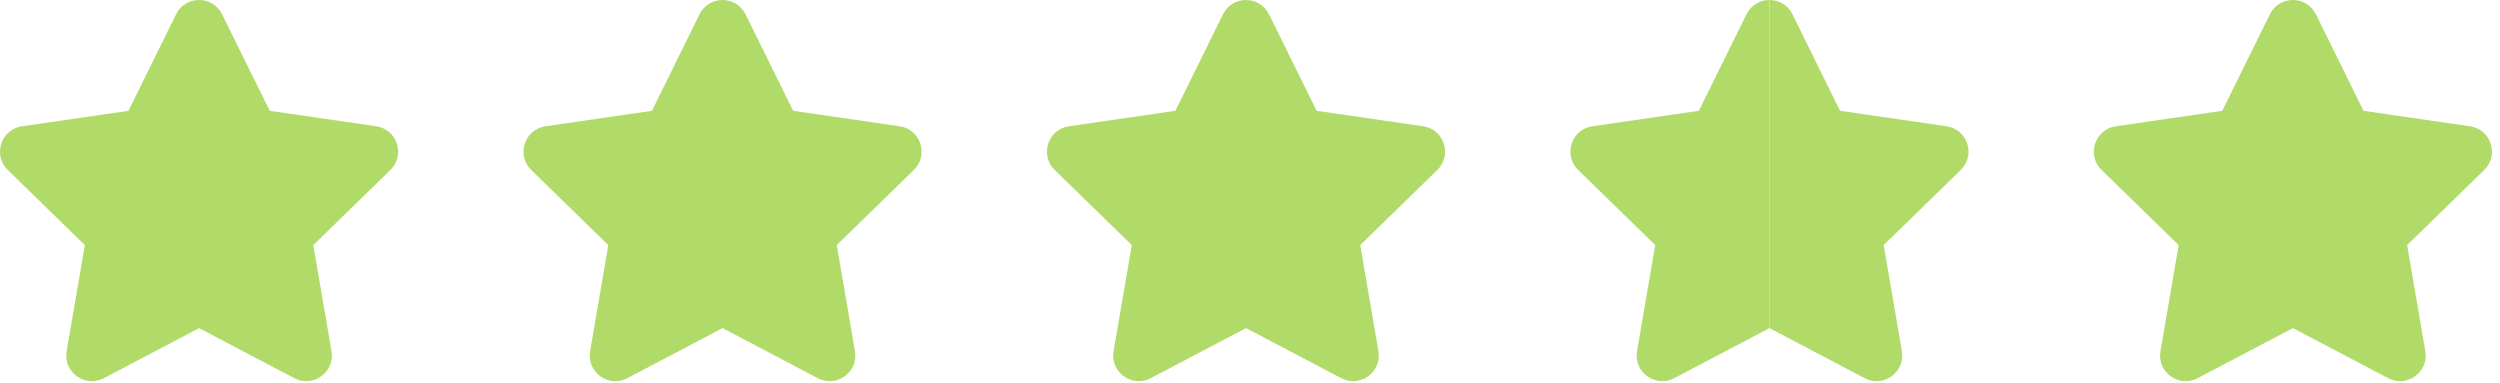
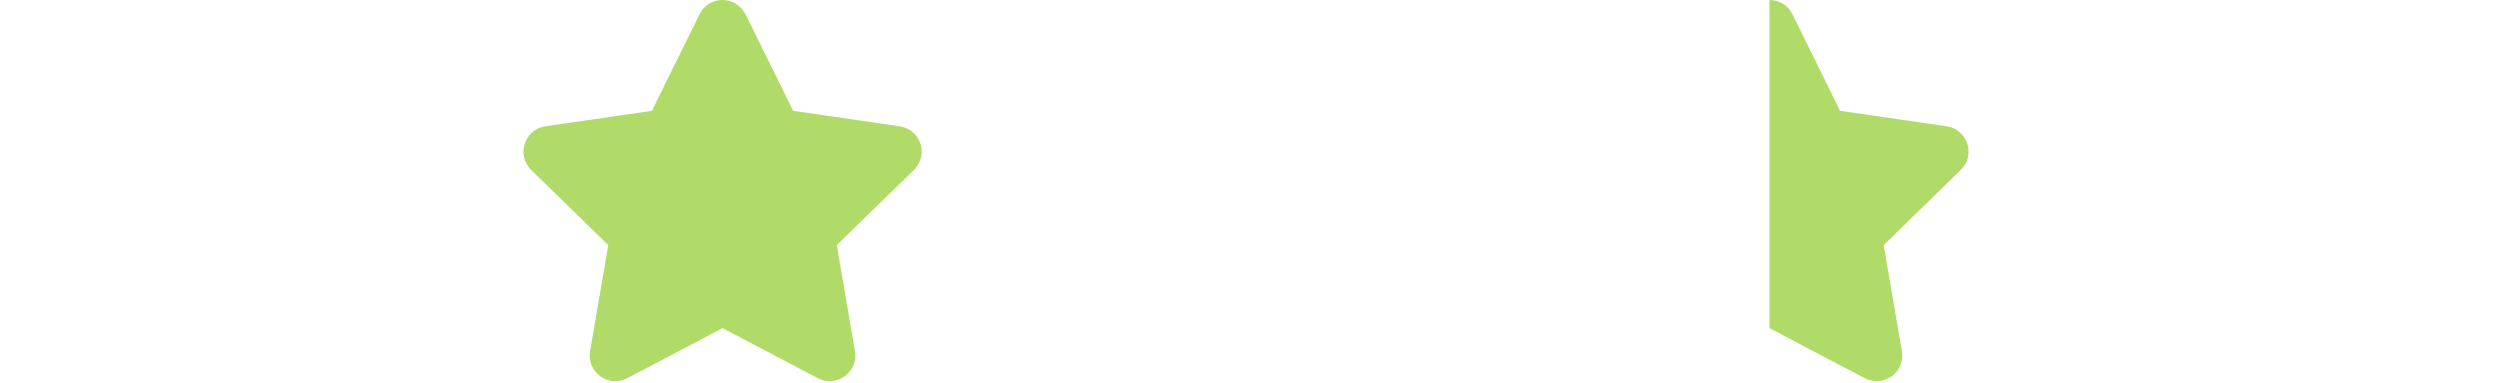
<svg xmlns="http://www.w3.org/2000/svg" width="196" height="30" viewBox="0 0 196 30" fill="none">
-   <path d="M17.412 1.12L21.145 8.687L29.495 9.9C31.143 10.141 31.802 12.164 30.607 13.325L24.564 19.216L25.99 27.532C26.271 29.172 24.549 30.424 23.077 29.65L15.608 25.725L8.138 29.65C6.664 30.424 4.942 29.175 5.225 27.532L6.651 19.216L0.608 13.325C-0.583 12.164 0.075 10.138 1.721 9.9L10.071 8.687L13.804 1.12C14.541 -0.373 16.668 -0.373 17.406 1.12H17.412Z" fill="#B1DB69" />
  <path d="M58.451 1.12L62.184 8.687L70.534 9.9C72.183 10.141 72.841 12.164 71.646 13.325L65.603 19.216L67.029 27.532C67.31 29.172 65.588 30.424 64.116 29.65L56.647 25.725L49.178 29.65C47.703 30.424 45.981 29.175 46.264 27.532L47.69 19.216L41.647 13.325C40.456 12.164 41.114 10.138 42.76 9.9L51.11 8.687L54.843 1.12C55.58 -0.373 57.707 -0.373 58.445 1.12H58.451Z" fill="#B1DB69" />
-   <path d="M99.491 1.12L103.224 8.687L111.574 9.9C113.223 10.141 113.881 12.164 112.686 13.325L106.643 19.216L108.069 27.532C108.35 29.172 106.628 30.424 105.156 29.65L97.687 25.725L90.218 29.65C88.743 30.424 87.021 29.175 87.304 27.532L88.731 19.216L82.687 13.325C81.496 12.164 82.154 10.138 83.8 9.9L92.15 8.687L95.883 1.12C96.62 -0.373 98.747 -0.373 99.485 1.12H99.491Z" fill="#B1DB69" />
-   <path d="M138.727 25.725L131.258 29.65C129.783 30.424 128.061 29.174 128.344 27.532L129.77 19.215L123.727 13.325C122.536 12.164 123.194 10.137 124.84 9.899L133.19 8.687L136.923 1.12C137.292 0.373 138.008 0.001 138.724 0.001V25.725H138.727Z" fill="#B1DB69" />
  <path d="M138.727 0.001C139.443 0.001 140.159 0.373 140.528 1.12L144.261 8.687L152.611 9.899C154.26 10.14 154.918 12.164 153.724 13.325L147.681 19.215L149.107 27.532C149.387 29.171 147.665 30.424 146.193 29.65L138.724 25.725V0.001H138.727Z" fill="#B1DB69" />
-   <path d="M181.567 1.12L185.3 8.687L193.65 9.9C195.299 10.141 195.957 12.164 194.762 13.325L188.719 19.216L190.146 27.532C190.426 29.172 188.704 30.424 187.232 29.65L179.763 25.725L172.294 29.65C170.819 30.424 169.097 29.175 169.38 27.532L170.807 19.216L164.764 13.325C163.572 12.164 164.23 10.138 165.876 9.9L174.226 8.687L177.959 1.12C178.696 -0.373 180.823 -0.373 181.561 1.12H181.567Z" fill="#B1DB69" />
</svg>